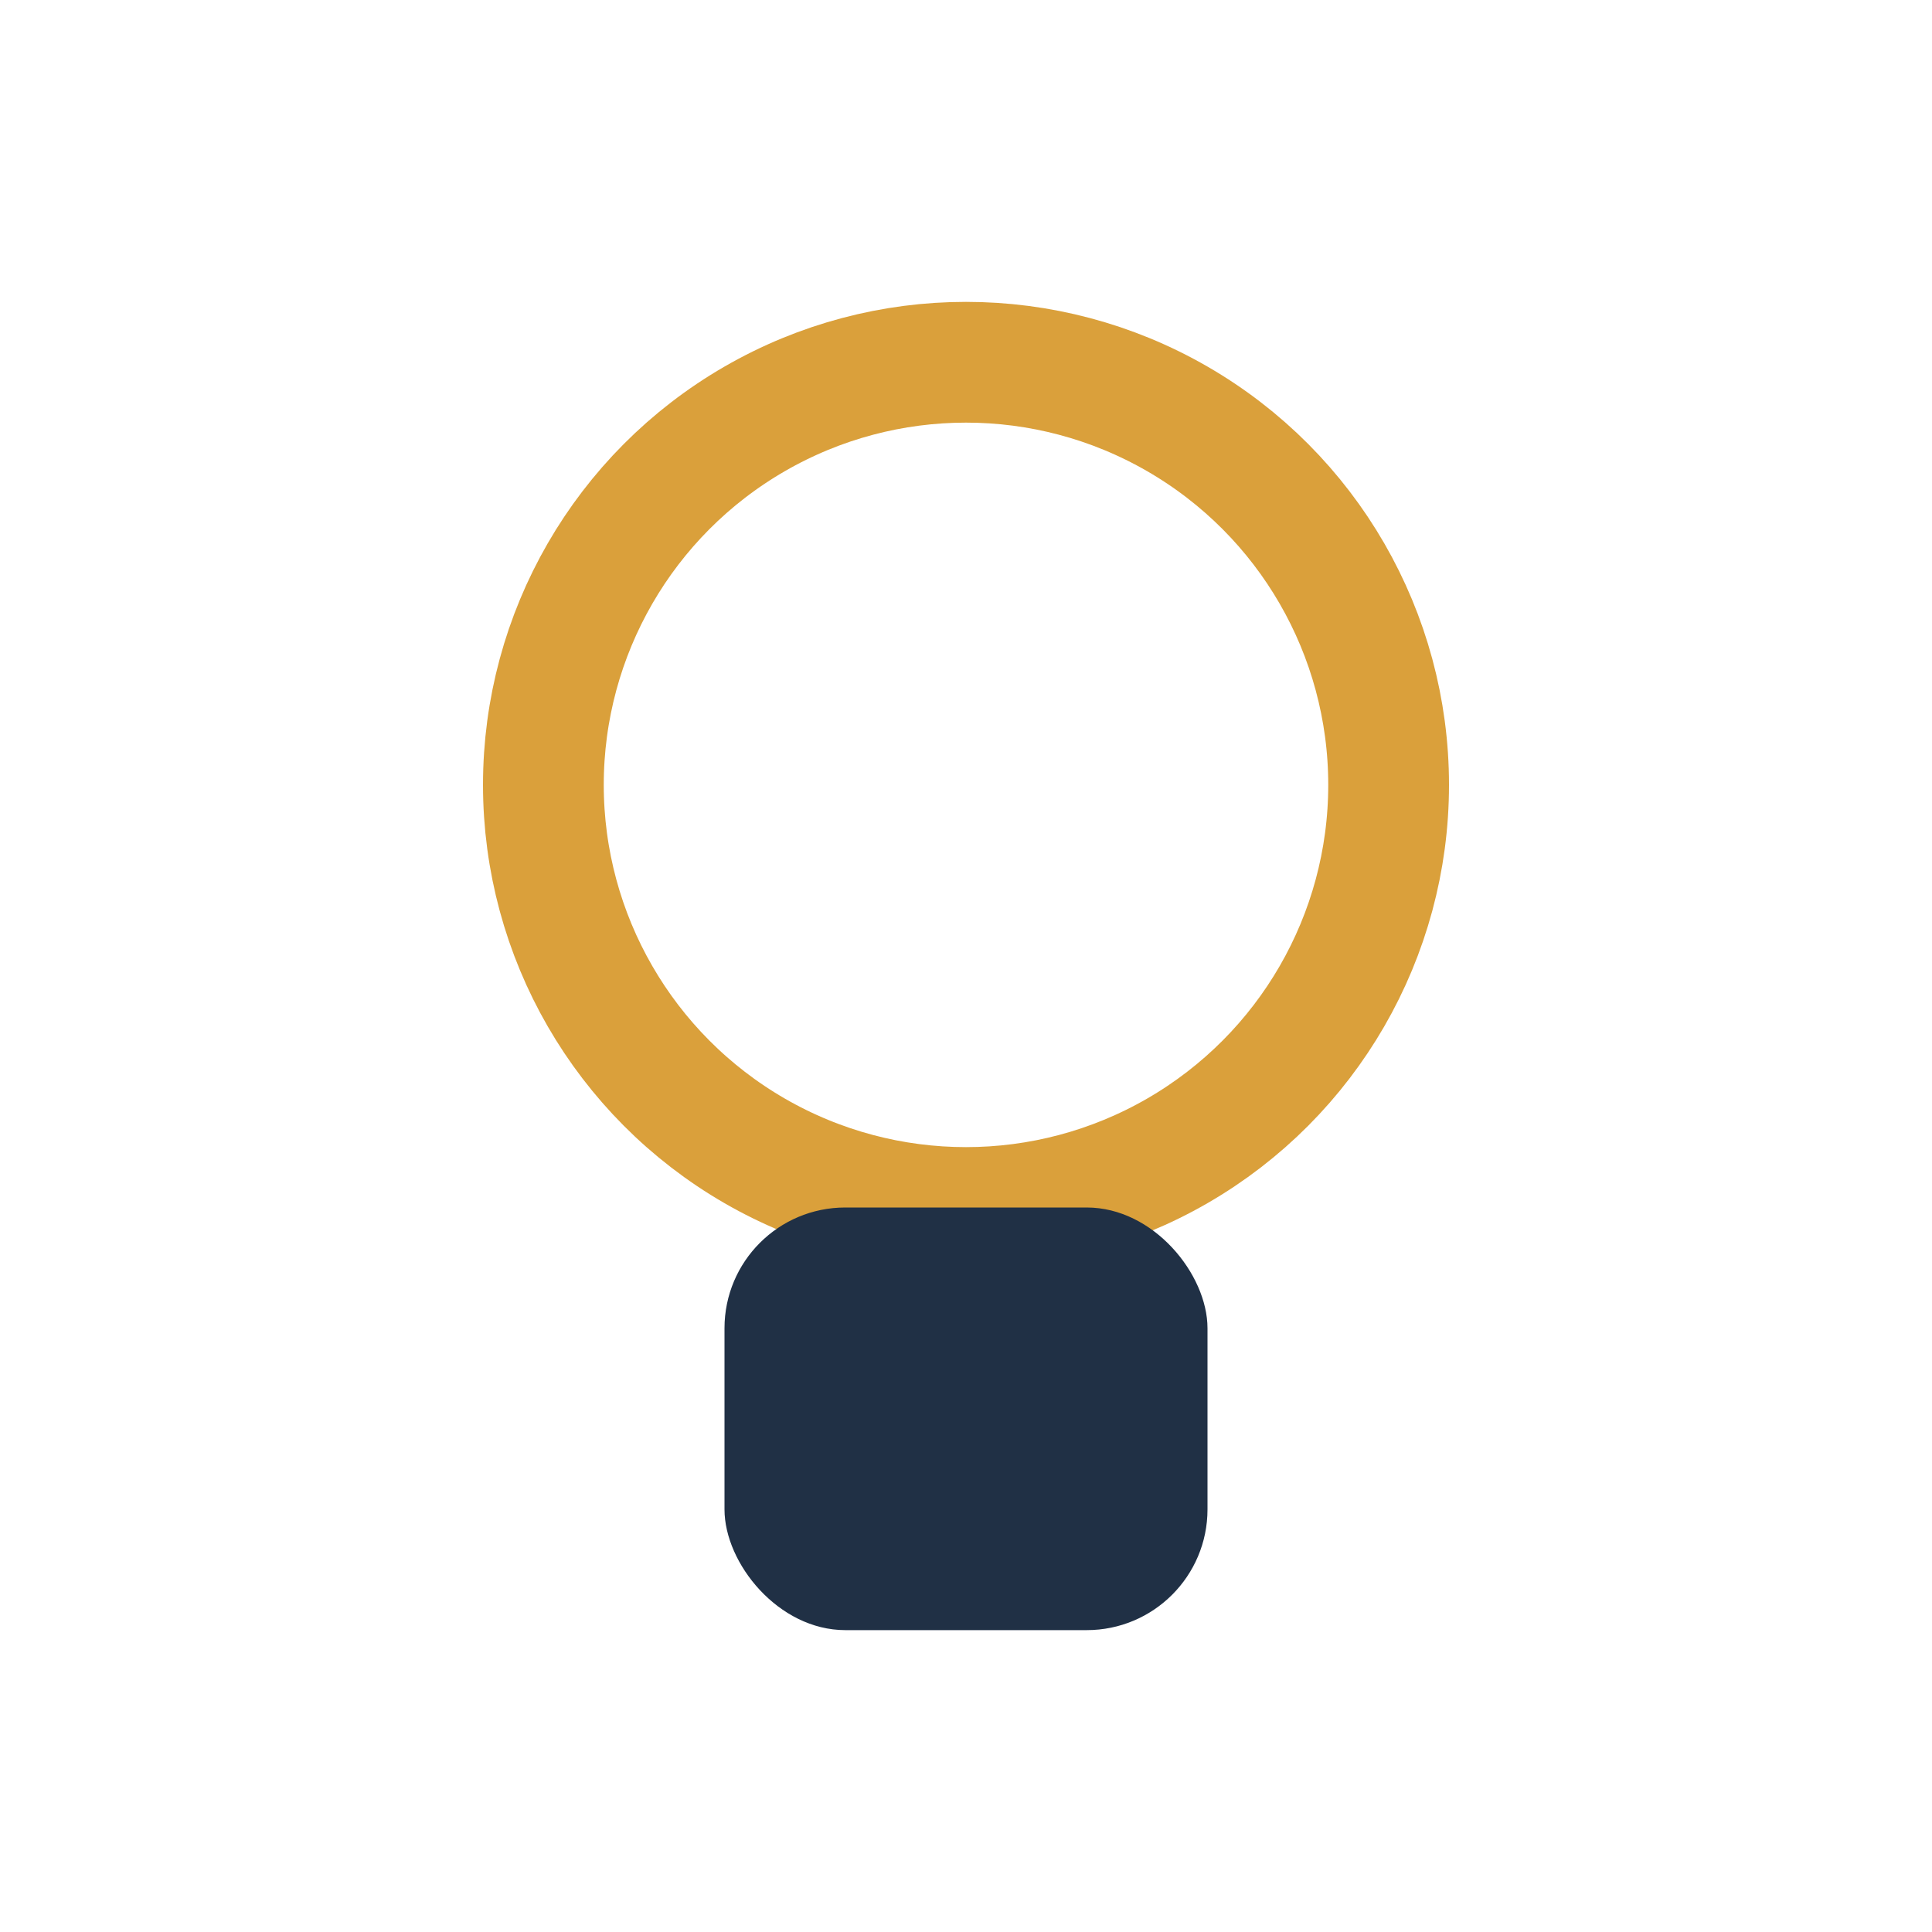
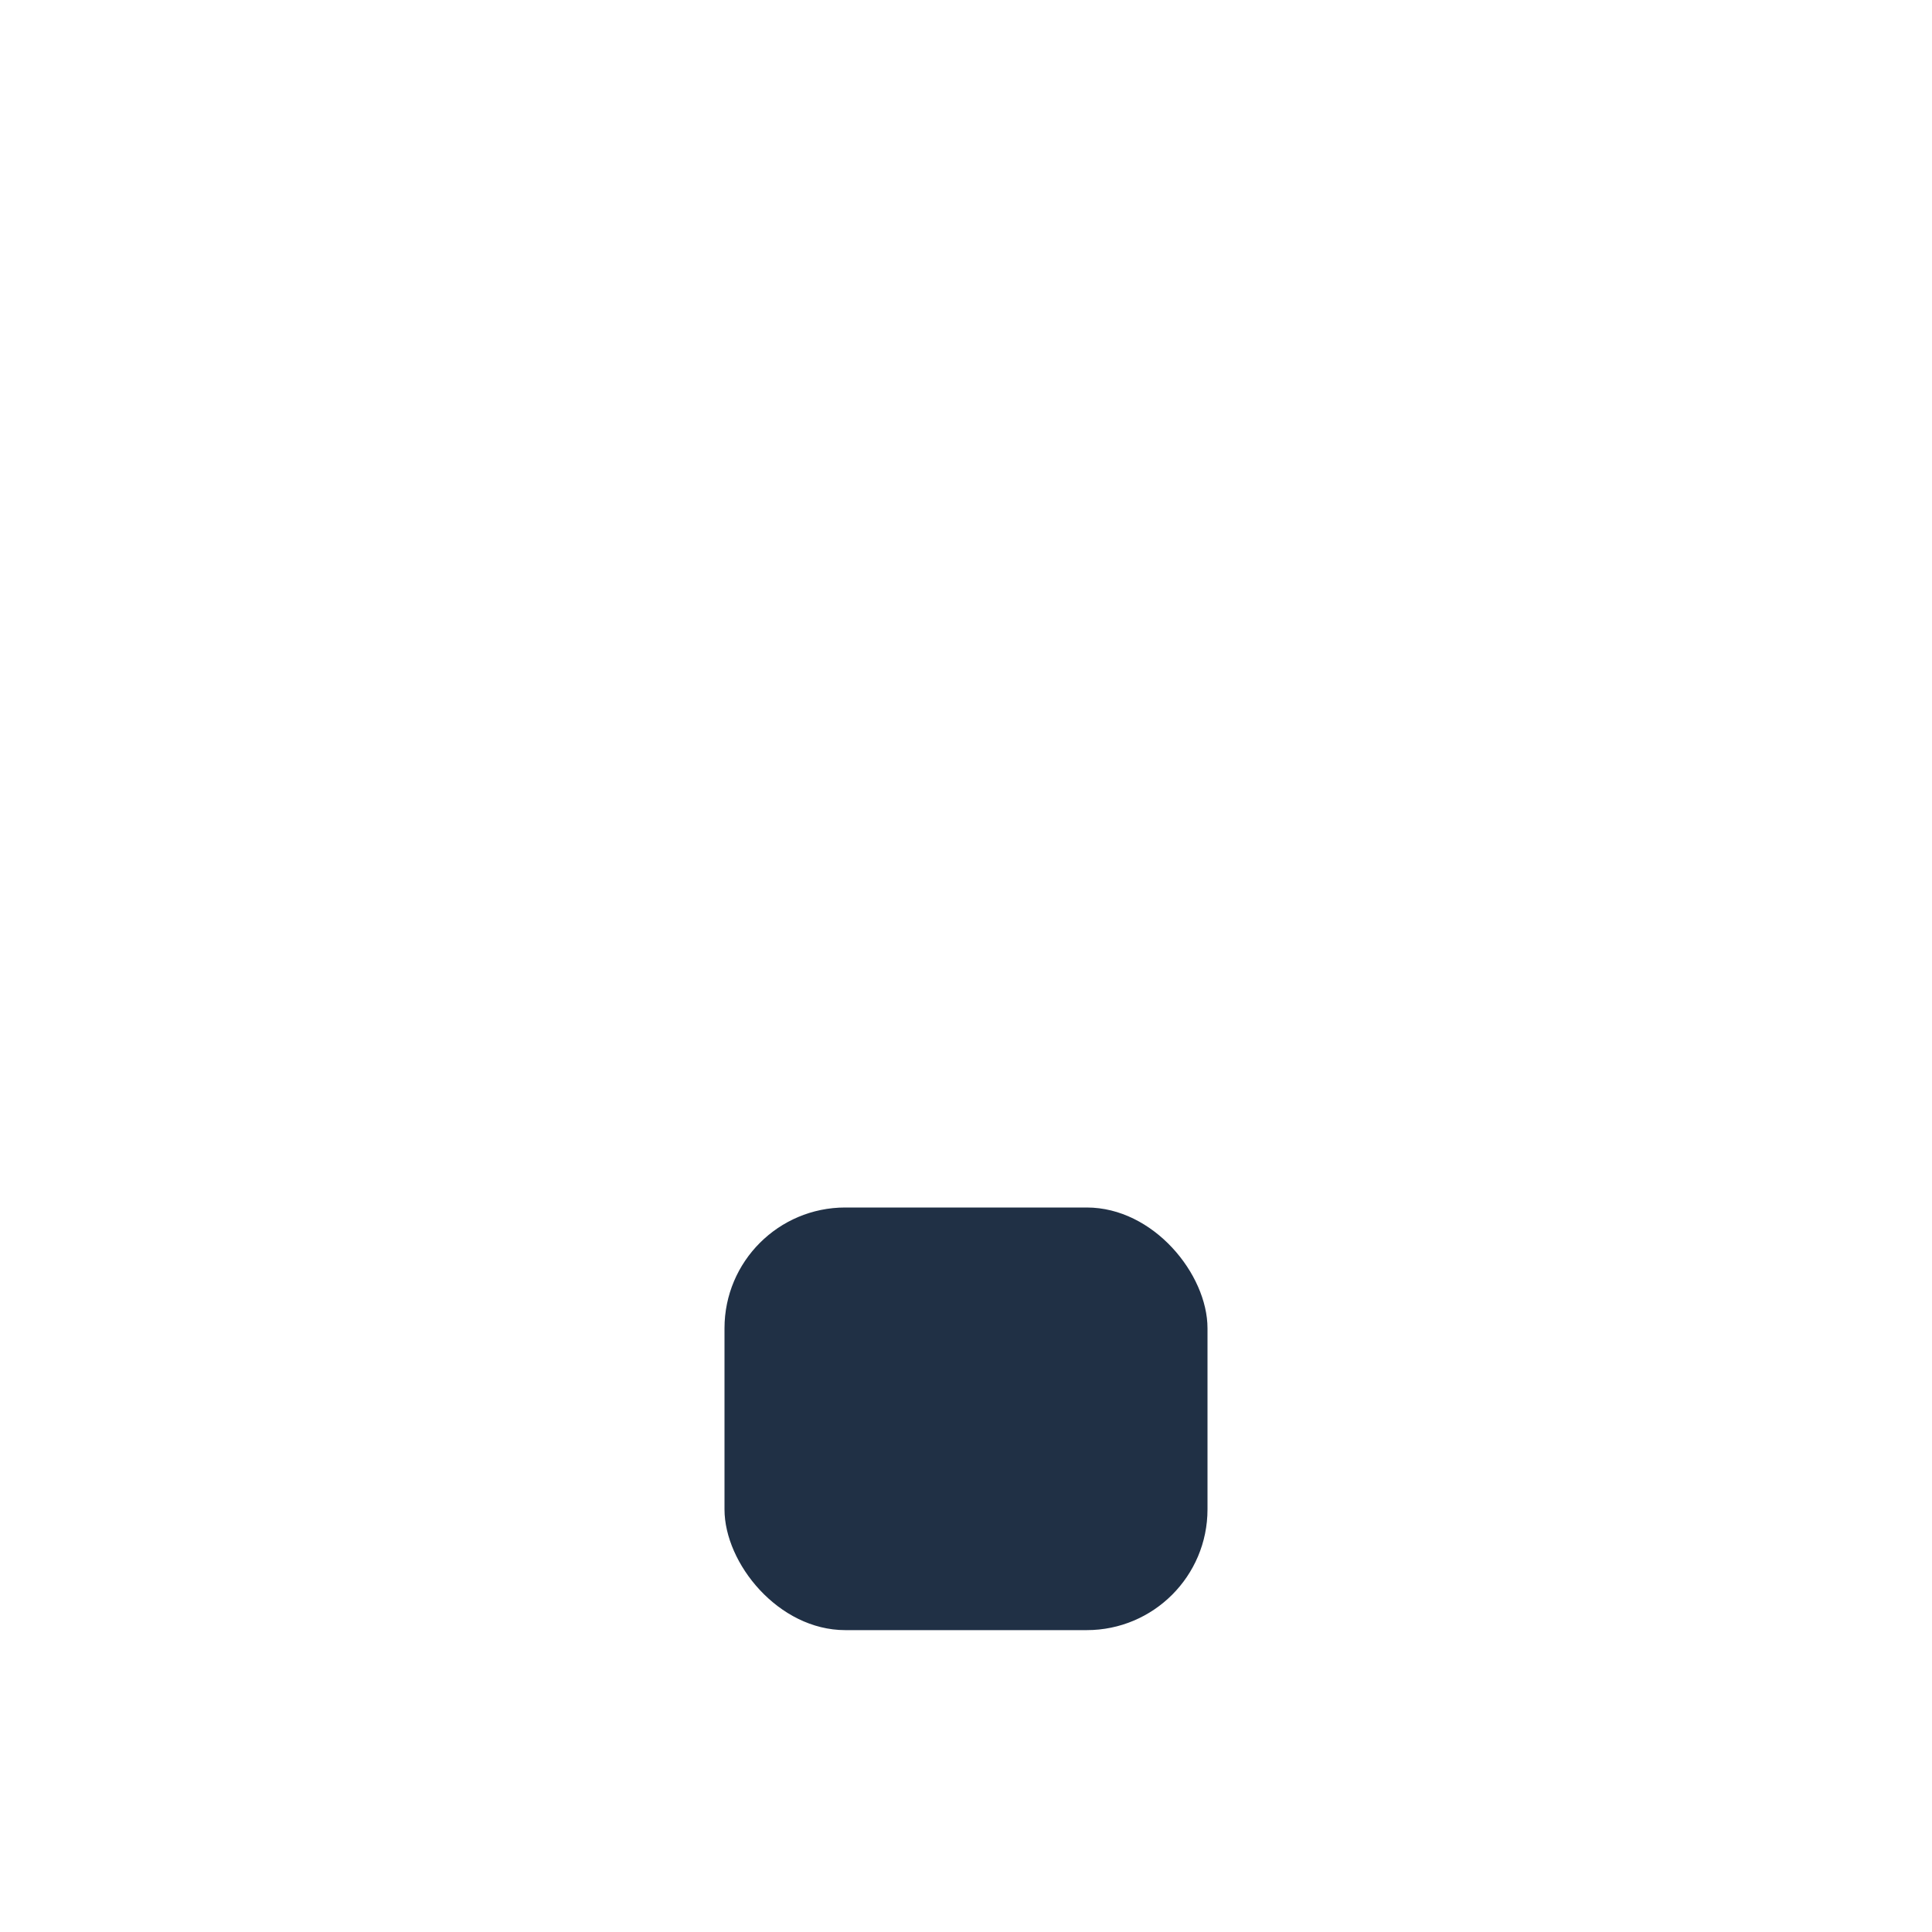
<svg xmlns="http://www.w3.org/2000/svg" width="32" height="32" viewBox="0 0 32 32">
-   <circle cx="16" cy="13" r="7" fill="none" stroke="#DAA03B" stroke-width="2" />
  <rect x="12" y="20" width="8" height="7" rx="2" fill="#203045" />
</svg>